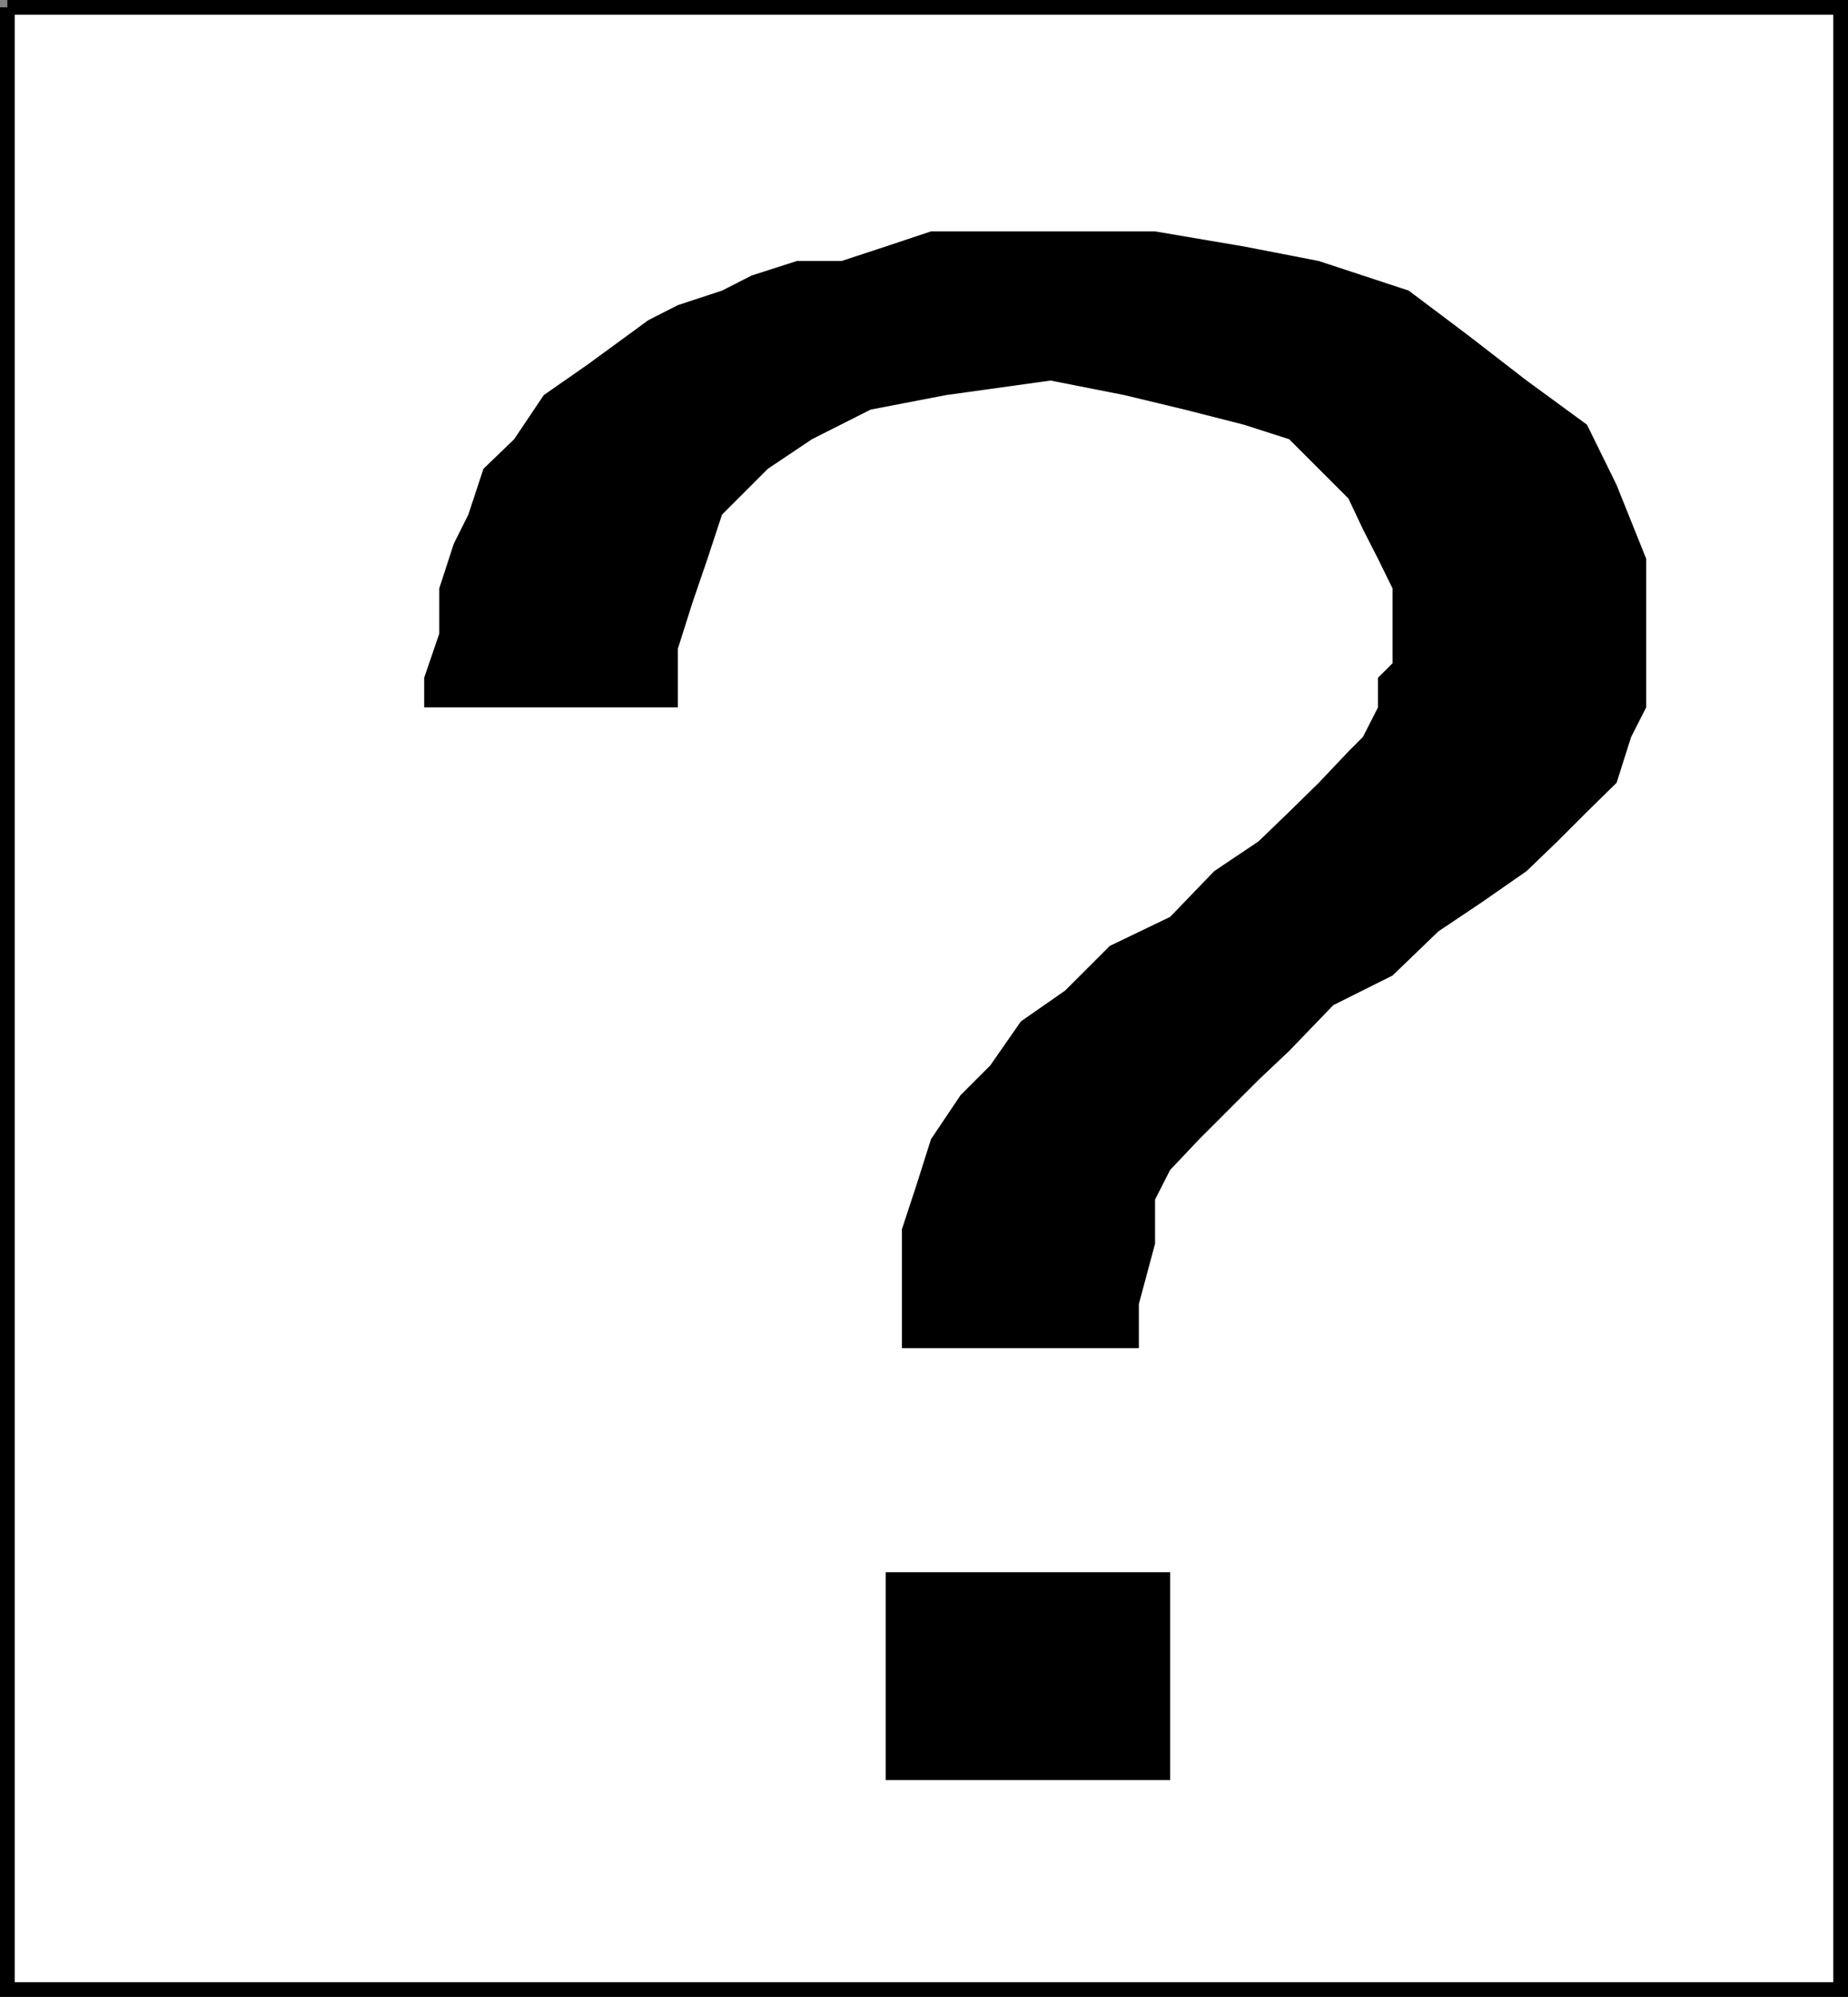
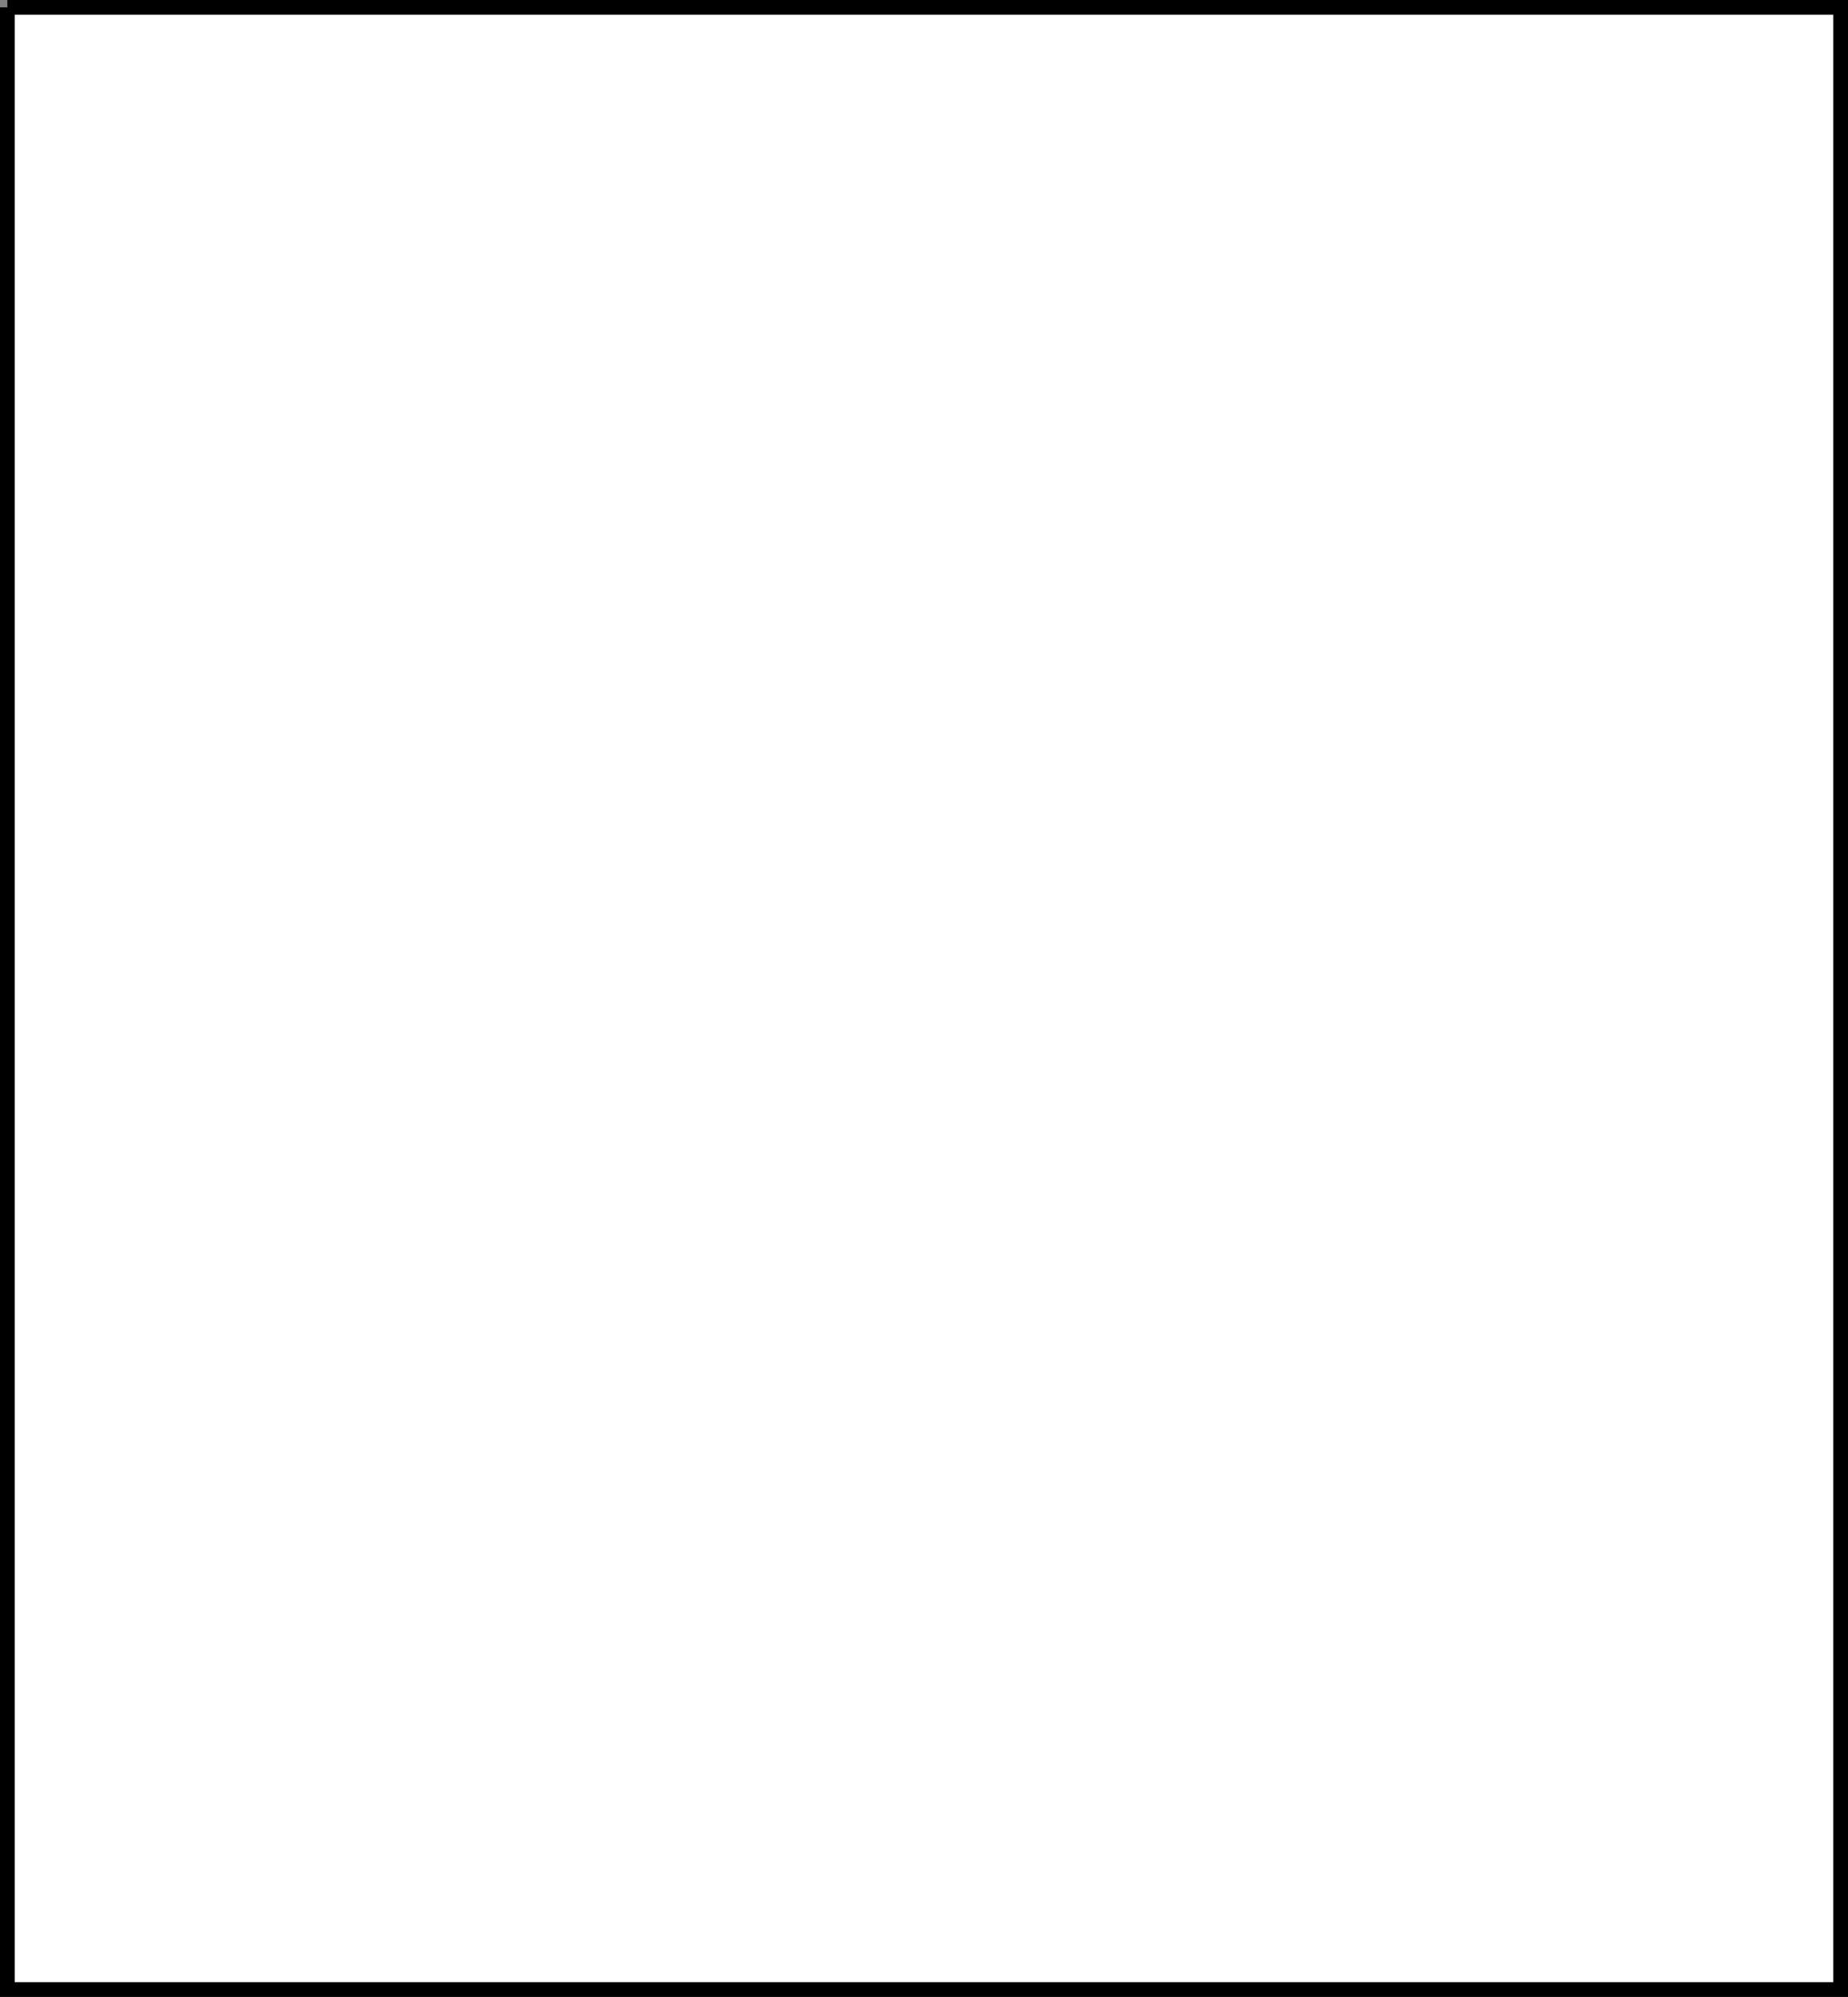
<svg xmlns="http://www.w3.org/2000/svg" width="330.729" height="357.432">
  <rect width="100%" height="100%" fill="#808080" stroke="none" />
  <path fill="#fff" stroke="#000" stroke-miterlimit="10" stroke-width="2.631" d="M1.315 1.316h328.098v354.8H1.315V1.316" />
-   <path d="M209.413 281.417h-50.898v37.2h50.898v-37.2m-88.097-154.801v-10.5l2.597-8.199 2.7-7.898 2.6-7.903 8.2-8.199 7.902-5.3 10.5-5.301 13.5-2.598 18.7-2.602 13.199 2.602 10.8 2.598 10.598 2.703 8.102 2.597 10.602 10.602 2.597 5.5 2.7 5.3 2.6 5.298v13.402l-2.6 2.598v5.3l-2.7 5.301-2.598 2.602-5.3 5.597-5.301 5.2-5.5 5.3-7.898 5.301-7.903 8.2-10.8 5.199-8 8-7.9 5.5-5.5 7.902-5.3 5.3-5.3 7.9-2.598 8.198-2.602 7.903v21.297h42.402v-7.899l2.899-10.8v-7.9l2.7-5.3 5.198-5.5 10.602-10.601 5.5-5.2 7.898-8.199 10.602-5.3 8.2-7.9 7.902-5.3 7.898-5.5 5.5-5.3 5.3-5.301 5.301-5.2 2.598-8.199 2.7-5.3v-26.598l-5.298-13.203-5.3-10.797-10.801-7.903-10.602-8.199-10.5-7.898-16.097-5.301-13.403-2.602-15.898-2.699h-40.102l-8.097 2.7-7.903 2.6h-8l-8.097 2.599-5.301 2.703-7.898 2.597-5.301 2.7-10.801 7.902-7.899 5.5-5.3 7.898-5.5 5.301-2.7 8.2-2.601 5.199-2.602 8v8.101l-2.699 7.899v5.3h45.403" />
</svg>